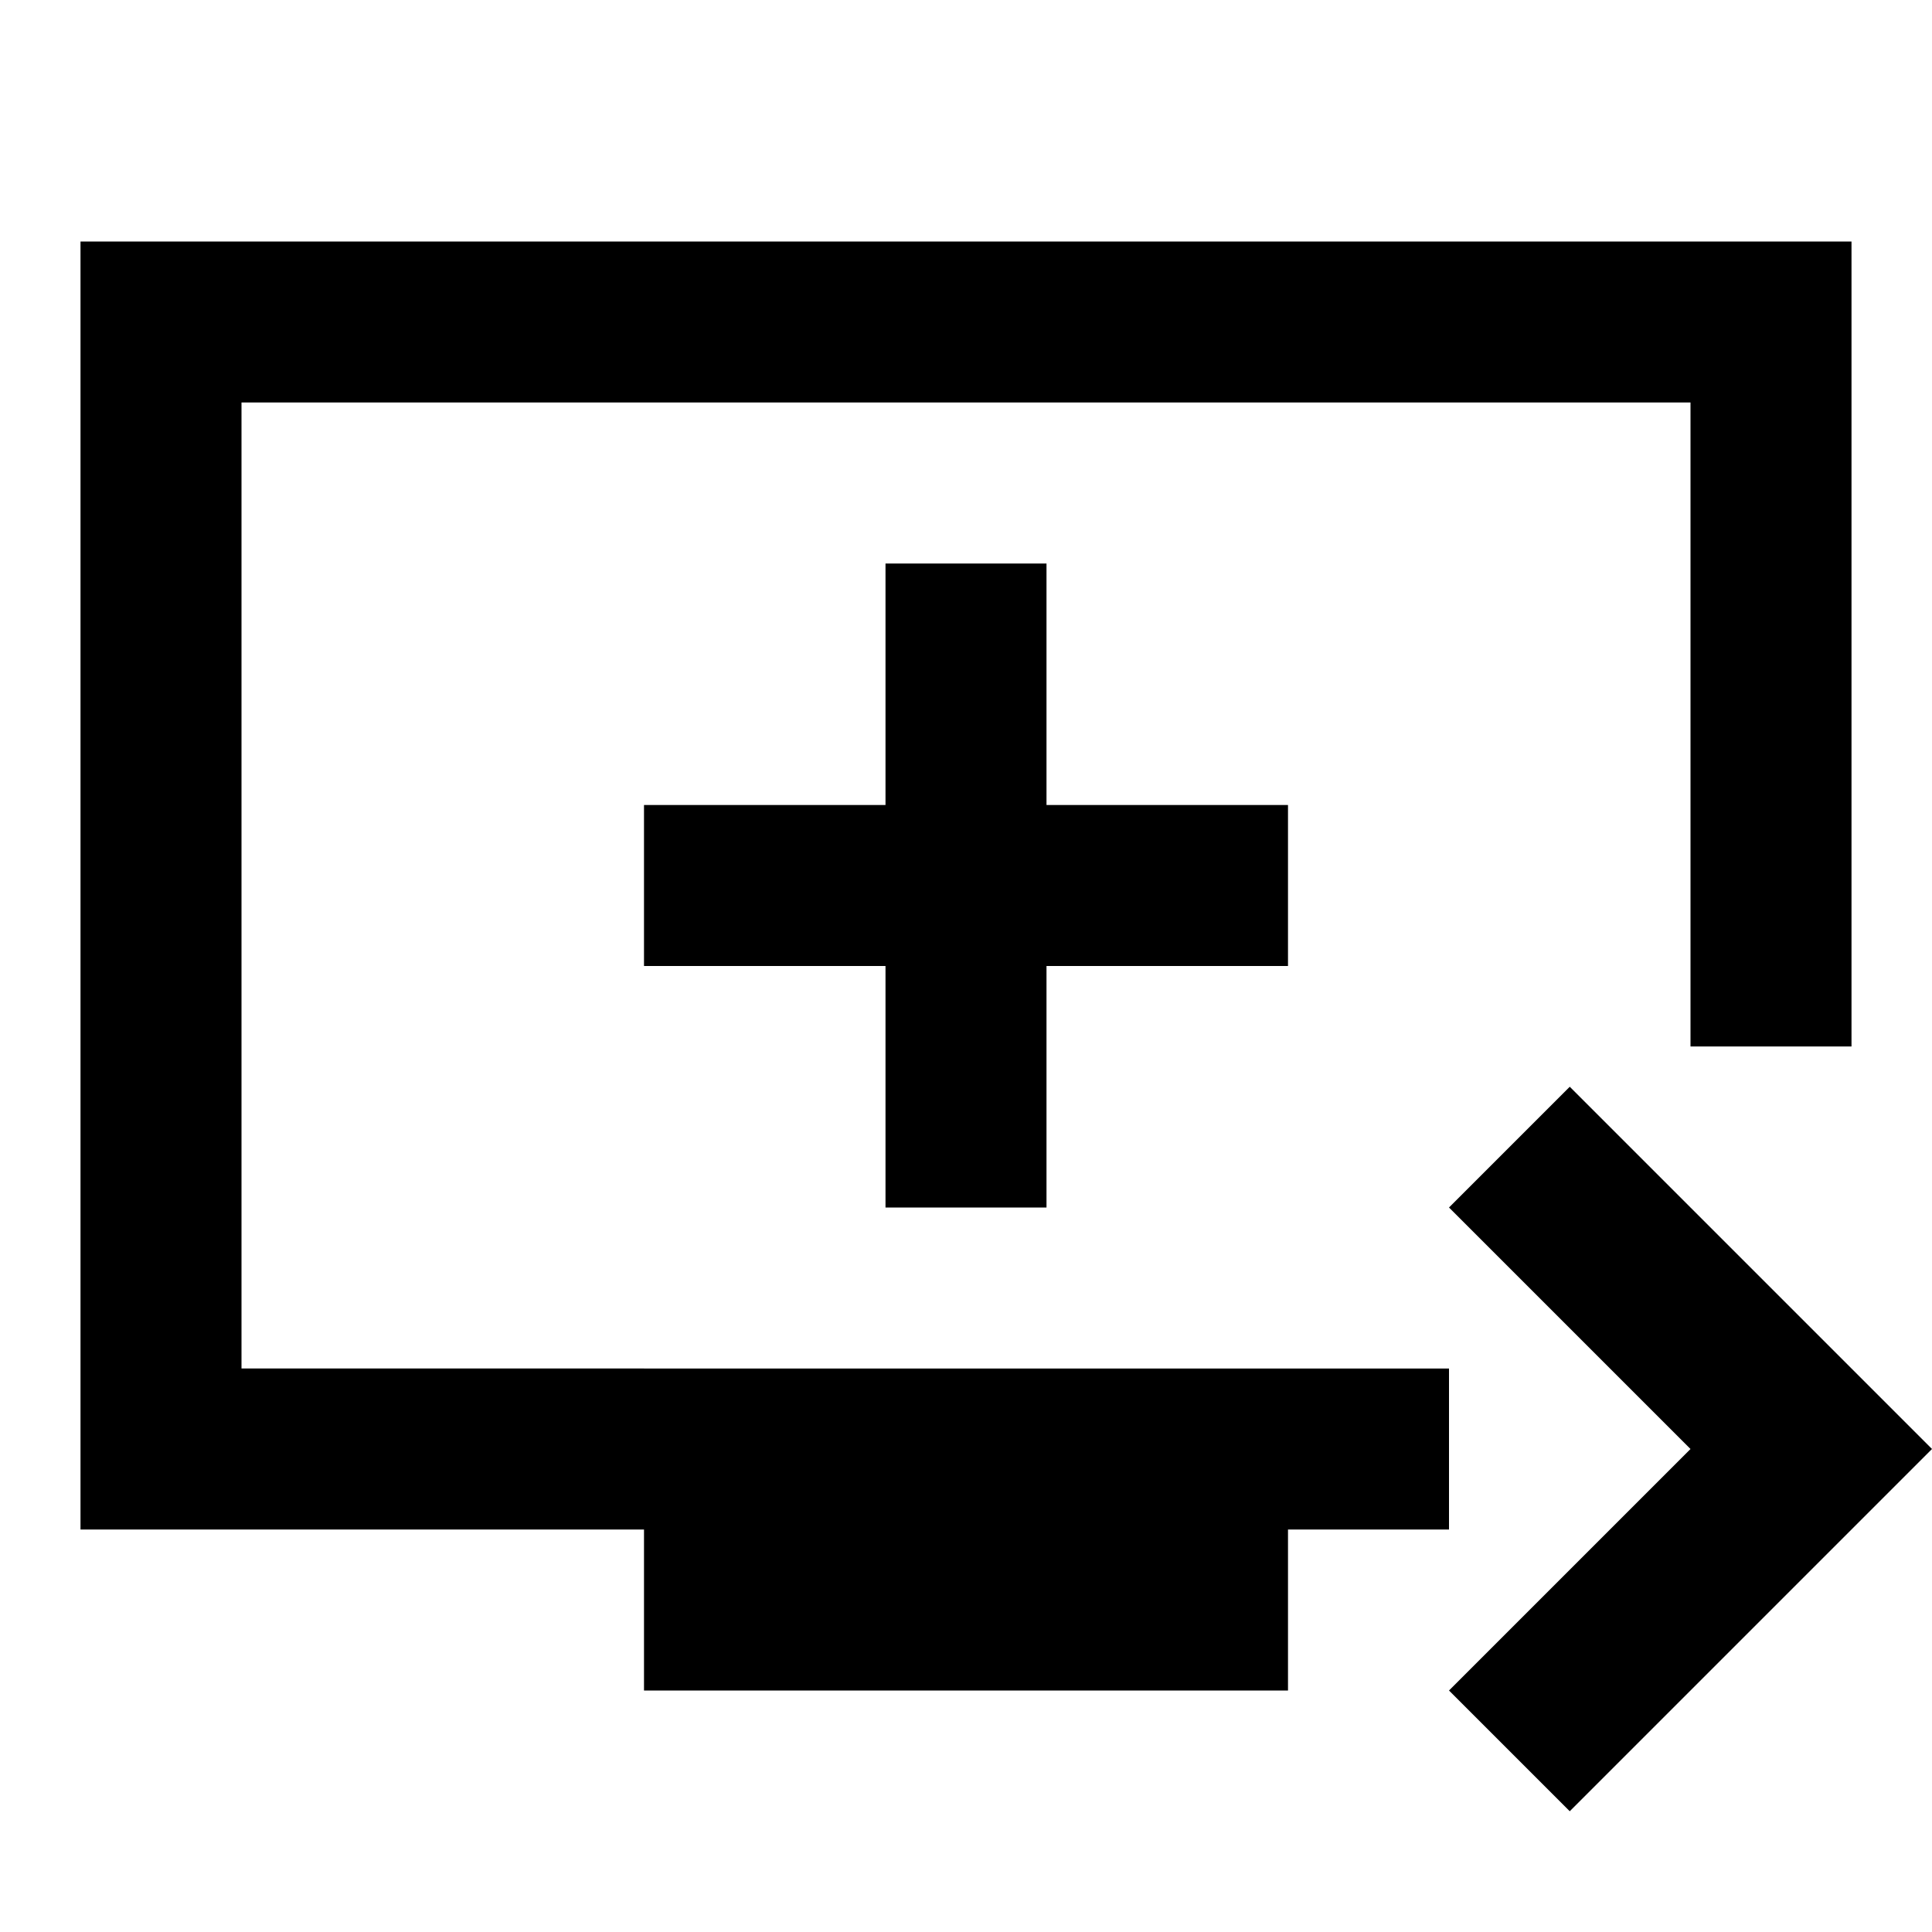
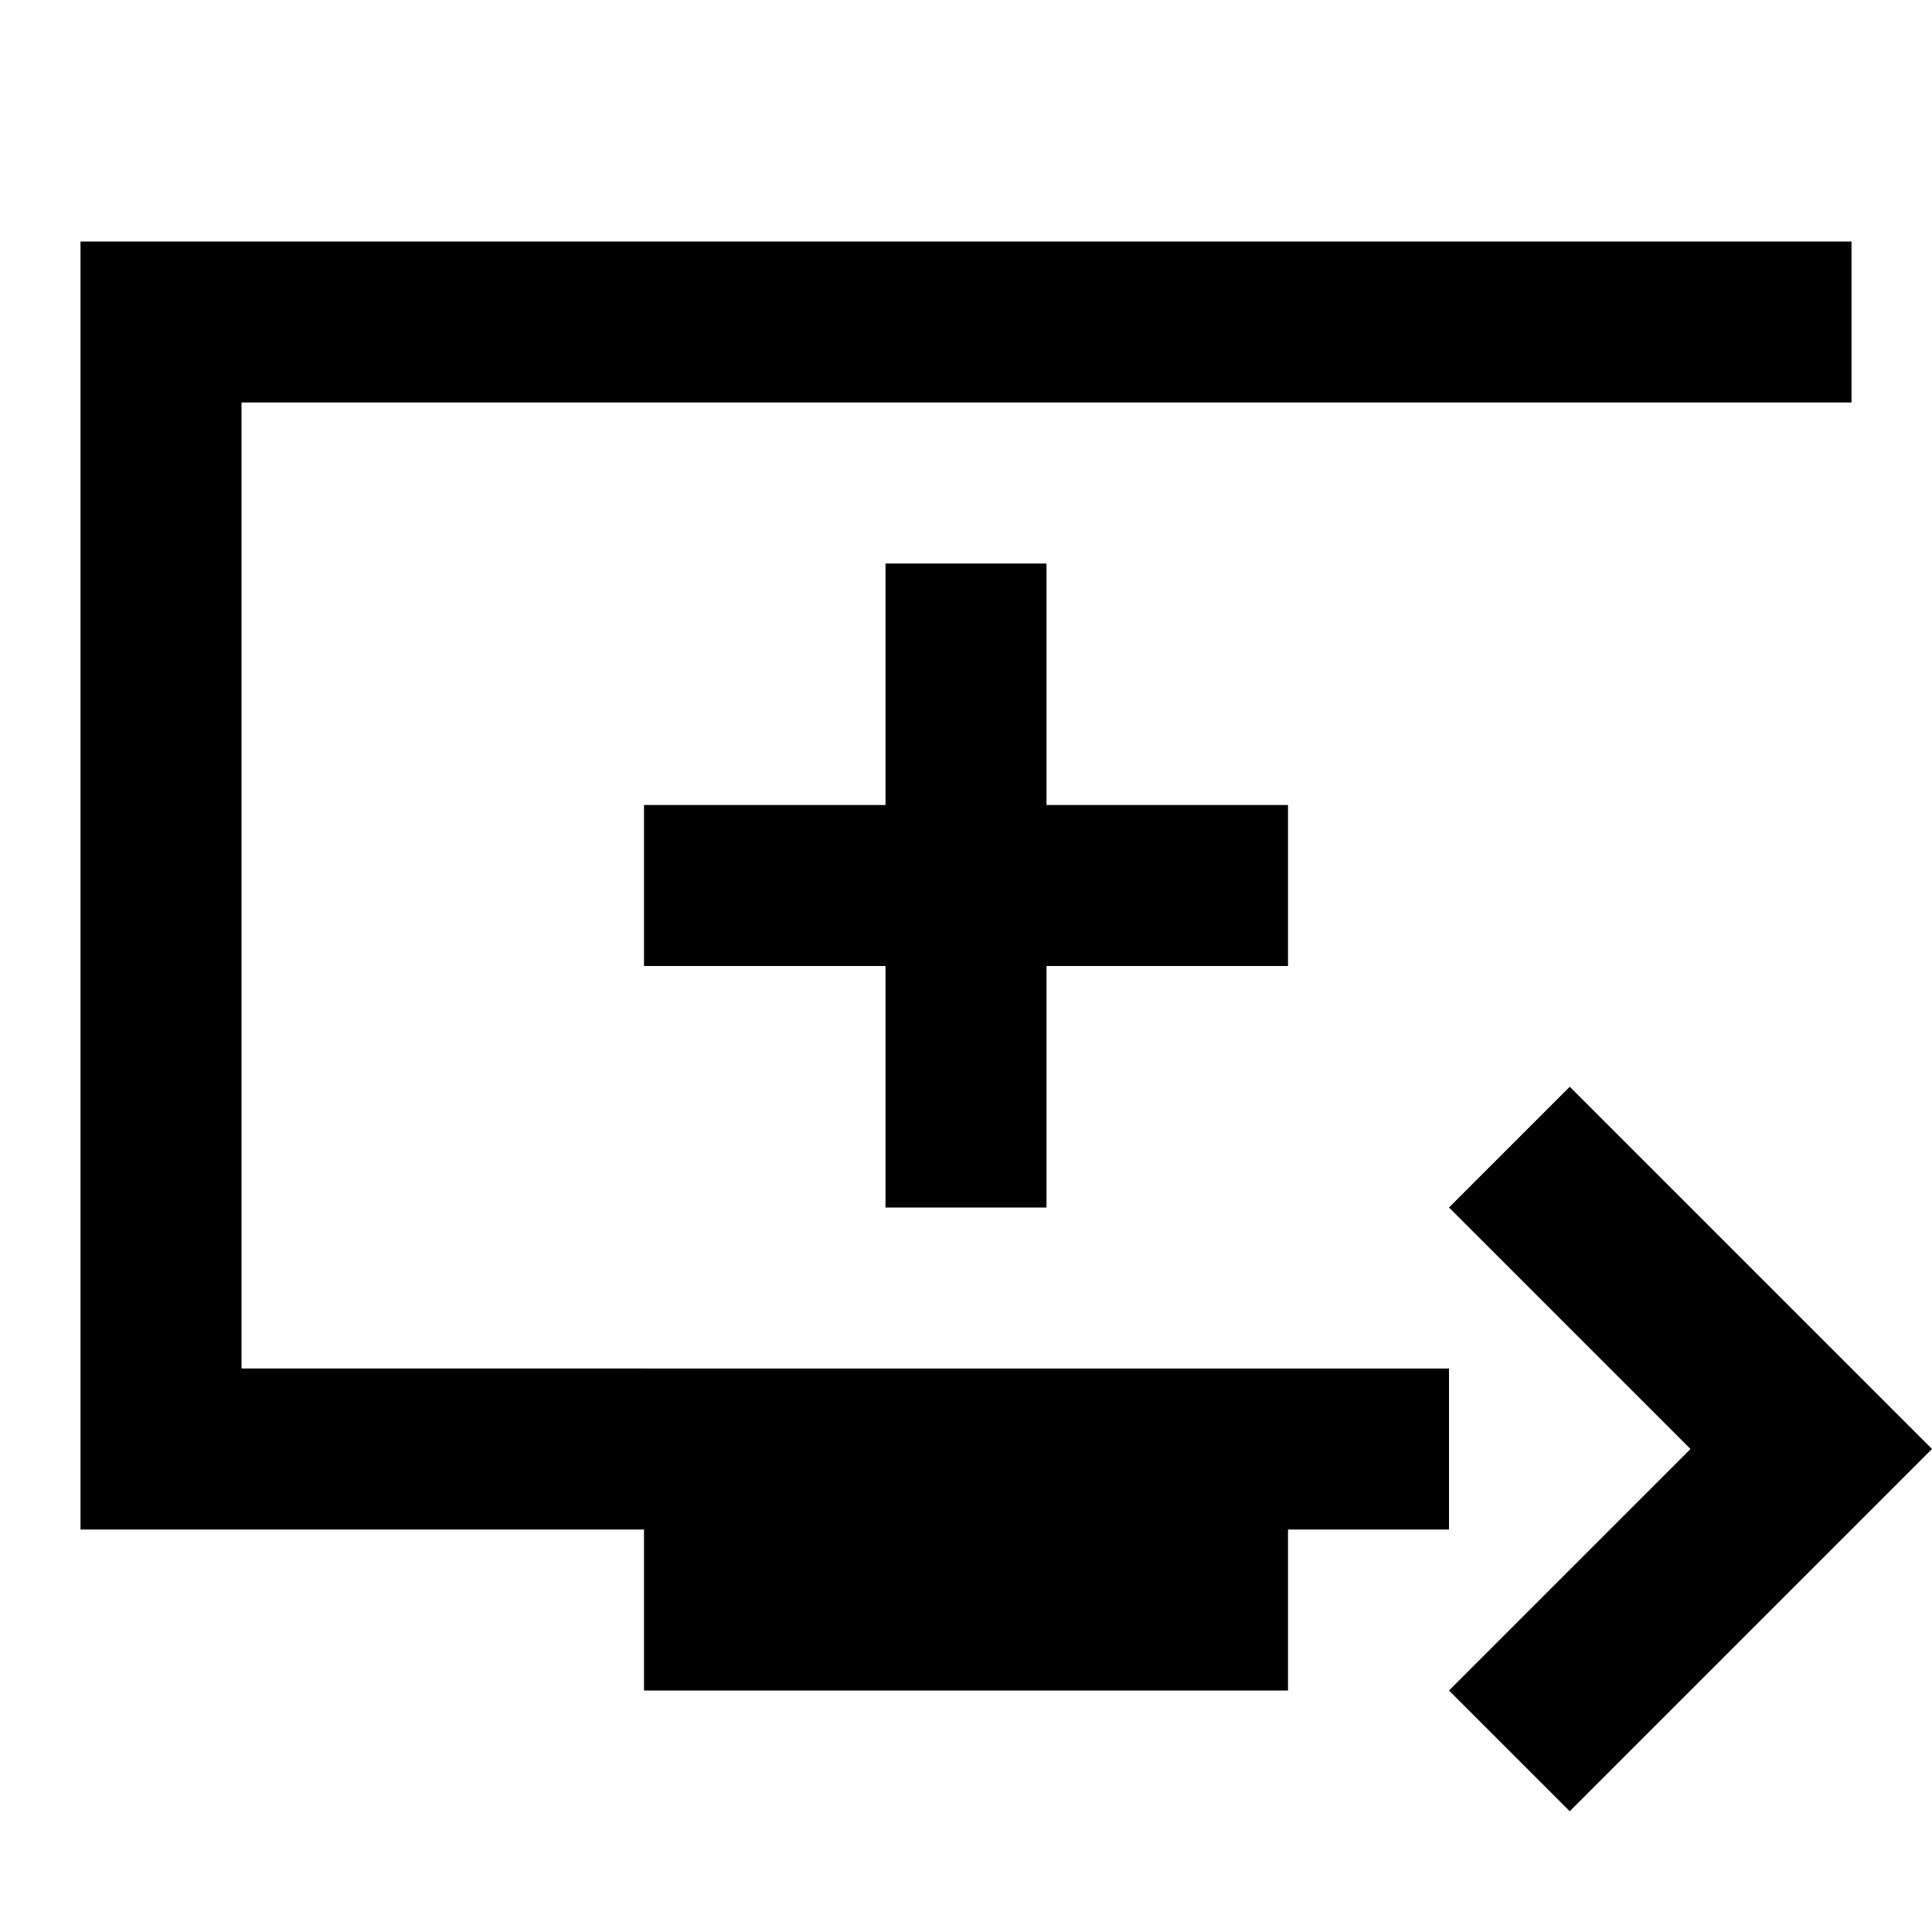
<svg xmlns="http://www.w3.org/2000/svg" width="24" height="24" viewBox="0 0 24 24">
-   <path d="M23 3H1v16h7v2h8v-2h2v-2H3V5h18v8h2V3zm-10 7V7h-2v3H8v2h3v3h2v-3h3v-2h-3zm11 8-4.5 4.5L18 21l3-3-3-3 1.5-1.5L24 18z" />
+   <path d="M23 3H1v16h7v2h8v-2h2v-2H3V5h18h2V3zm-10 7V7h-2v3H8v2h3v3h2v-3h3v-2h-3zm11 8-4.5 4.5L18 21l3-3-3-3 1.5-1.5L24 18z" />
</svg>